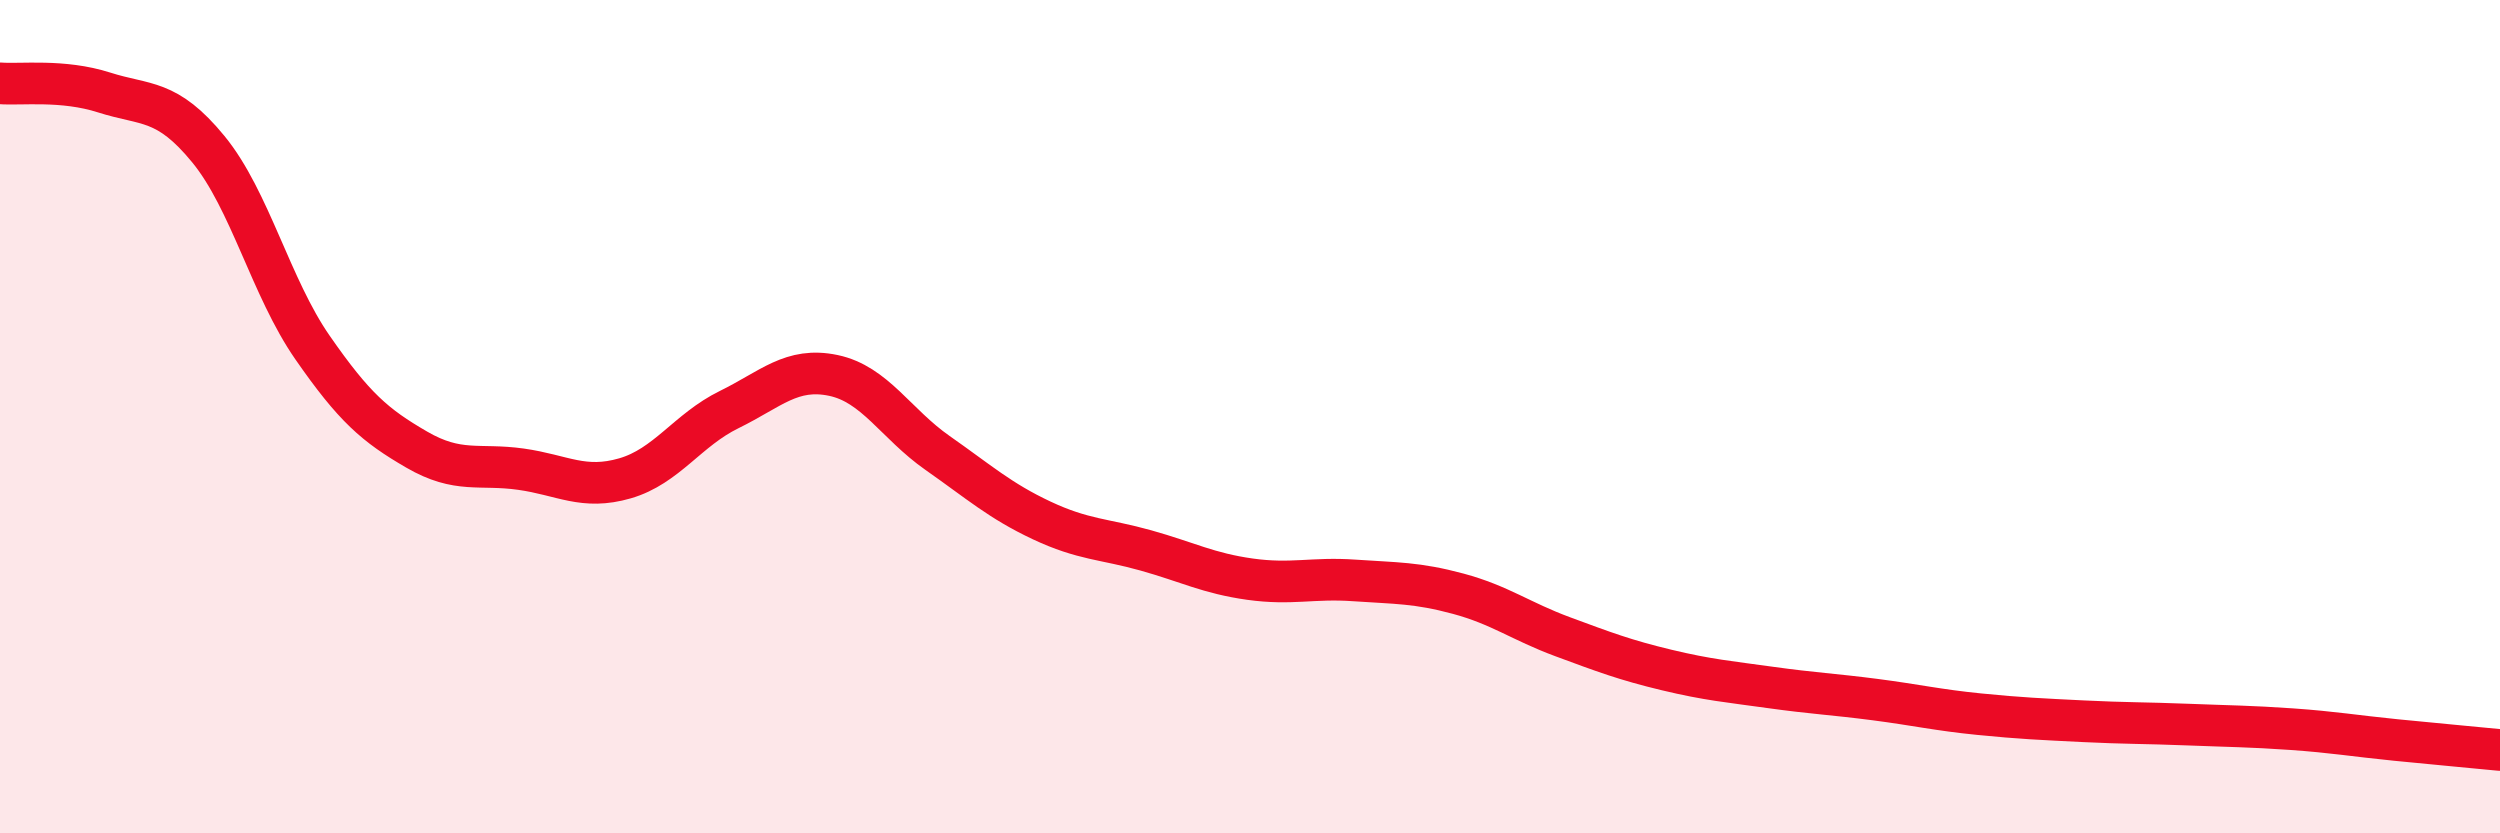
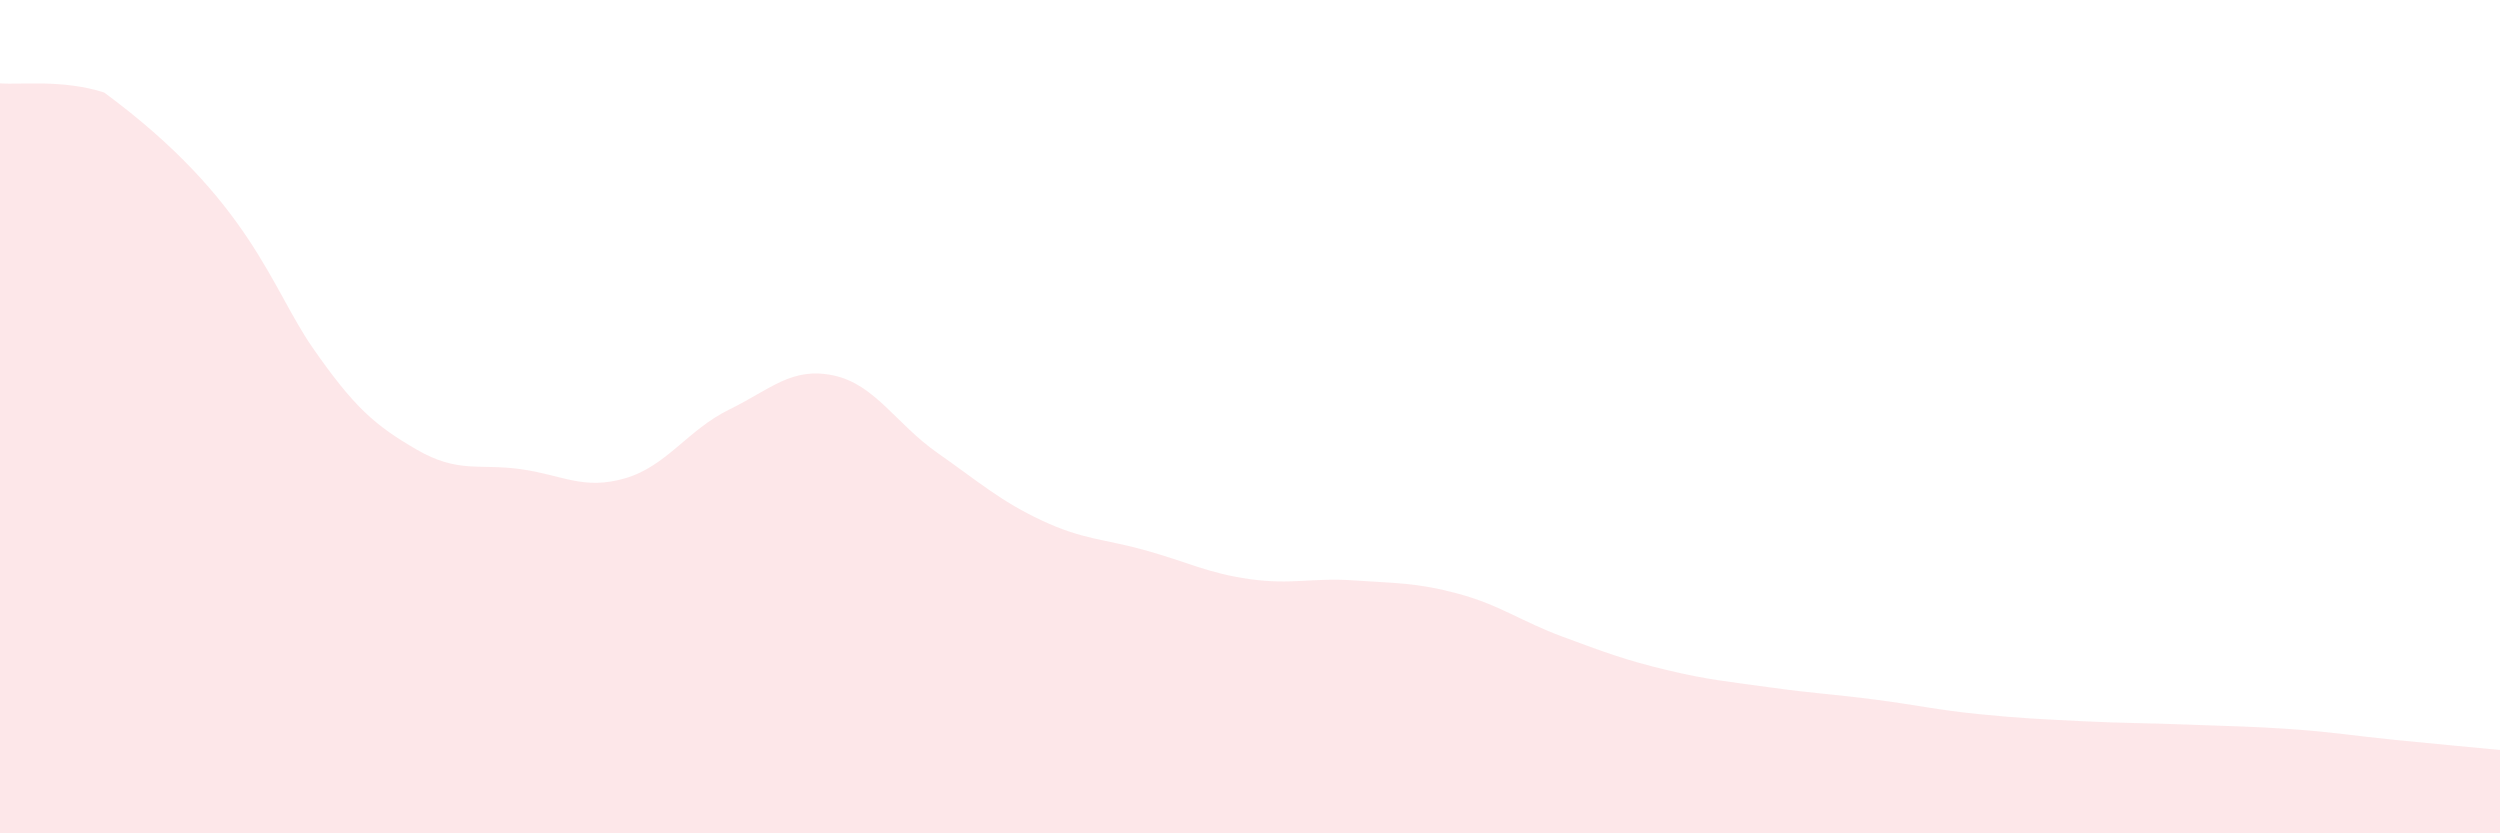
<svg xmlns="http://www.w3.org/2000/svg" width="60" height="20" viewBox="0 0 60 20">
-   <path d="M 0,2 C 0.5,2.04 1.5,1.9 2.5,2.22 C 3.5,2.54 4,2.36 5,3.58 C 6,4.8 6.5,6.9 7.5,8.34 C 8.5,9.78 9,10.21 10,10.79 C 11,11.37 11.5,11.12 12.5,11.26 C 13.5,11.4 14,11.77 15,11.48 C 16,11.19 16.5,10.32 17.5,9.83 C 18.5,9.34 19,8.8 20,9.01 C 21,9.22 21.5,10.17 22.5,10.87 C 23.5,11.57 24,12.02 25,12.49 C 26,12.96 26.5,12.93 27.5,13.21 C 28.5,13.49 29,13.76 30,13.9 C 31,14.04 31.5,13.86 32.5,13.93 C 33.5,14 34,13.98 35,14.25 C 36,14.52 36.5,14.91 37.5,15.28 C 38.5,15.65 39,15.84 40,16.08 C 41,16.32 41.5,16.36 42.5,16.5 C 43.5,16.64 44,16.66 45,16.79 C 46,16.92 46.5,17.04 47.5,17.14 C 48.5,17.24 49,17.26 50,17.31 C 51,17.36 51.5,17.35 52.5,17.39 C 53.5,17.43 54,17.43 55,17.5 C 56,17.57 56.5,17.66 57.5,17.76 C 58.5,17.86 59.5,17.95 60,18L60 20L0 20Z" fill="#EB0A25" opacity="0.1" stroke-linecap="round" stroke-linejoin="round" />
-   <path d="M 0,2 C 0.5,2.04 1.5,1.9 2.5,2.22 C 3.5,2.54 4,2.36 5,3.58 C 6,4.8 6.5,6.9 7.5,8.34 C 8.5,9.78 9,10.21 10,10.79 C 11,11.37 11.5,11.12 12.5,11.26 C 13.5,11.4 14,11.77 15,11.48 C 16,11.19 16.5,10.32 17.5,9.83 C 18.5,9.34 19,8.8 20,9.01 C 21,9.22 21.5,10.17 22.5,10.87 C 23.5,11.57 24,12.02 25,12.49 C 26,12.96 26.5,12.93 27.5,13.21 C 28.5,13.49 29,13.76 30,13.9 C 31,14.04 31.5,13.86 32.5,13.93 C 33.5,14 34,13.98 35,14.25 C 36,14.52 36.5,14.91 37.5,15.28 C 38.5,15.65 39,15.84 40,16.08 C 41,16.32 41.5,16.36 42.5,16.5 C 43.5,16.64 44,16.66 45,16.79 C 46,16.92 46.5,17.04 47.5,17.14 C 48.5,17.24 49,17.26 50,17.31 C 51,17.36 51.5,17.35 52.5,17.39 C 53.5,17.43 54,17.43 55,17.5 C 56,17.57 56.5,17.66 57.5,17.76 C 58.5,17.86 59.5,17.95 60,18" stroke="#EB0A25" stroke-width="1" fill="none" stroke-linecap="round" stroke-linejoin="round" />
+   <path d="M 0,2 C 0.5,2.04 1.5,1.9 2.5,2.22 C 6,4.8 6.5,6.9 7.5,8.34 C 8.5,9.78 9,10.21 10,10.79 C 11,11.37 11.5,11.12 12.5,11.26 C 13.5,11.4 14,11.77 15,11.48 C 16,11.19 16.5,10.32 17.5,9.83 C 18.5,9.34 19,8.8 20,9.01 C 21,9.22 21.5,10.17 22.5,10.87 C 23.5,11.57 24,12.02 25,12.49 C 26,12.96 26.5,12.93 27.5,13.21 C 28.5,13.49 29,13.76 30,13.9 C 31,14.04 31.5,13.86 32.5,13.93 C 33.5,14 34,13.98 35,14.25 C 36,14.52 36.5,14.91 37.5,15.28 C 38.5,15.65 39,15.84 40,16.08 C 41,16.32 41.5,16.36 42.5,16.5 C 43.5,16.64 44,16.66 45,16.79 C 46,16.92 46.5,17.04 47.5,17.14 C 48.5,17.24 49,17.26 50,17.31 C 51,17.36 51.5,17.35 52.5,17.39 C 53.5,17.43 54,17.43 55,17.5 C 56,17.57 56.5,17.66 57.5,17.76 C 58.5,17.86 59.5,17.95 60,18L60 20L0 20Z" fill="#EB0A25" opacity="0.1" stroke-linecap="round" stroke-linejoin="round" />
</svg>